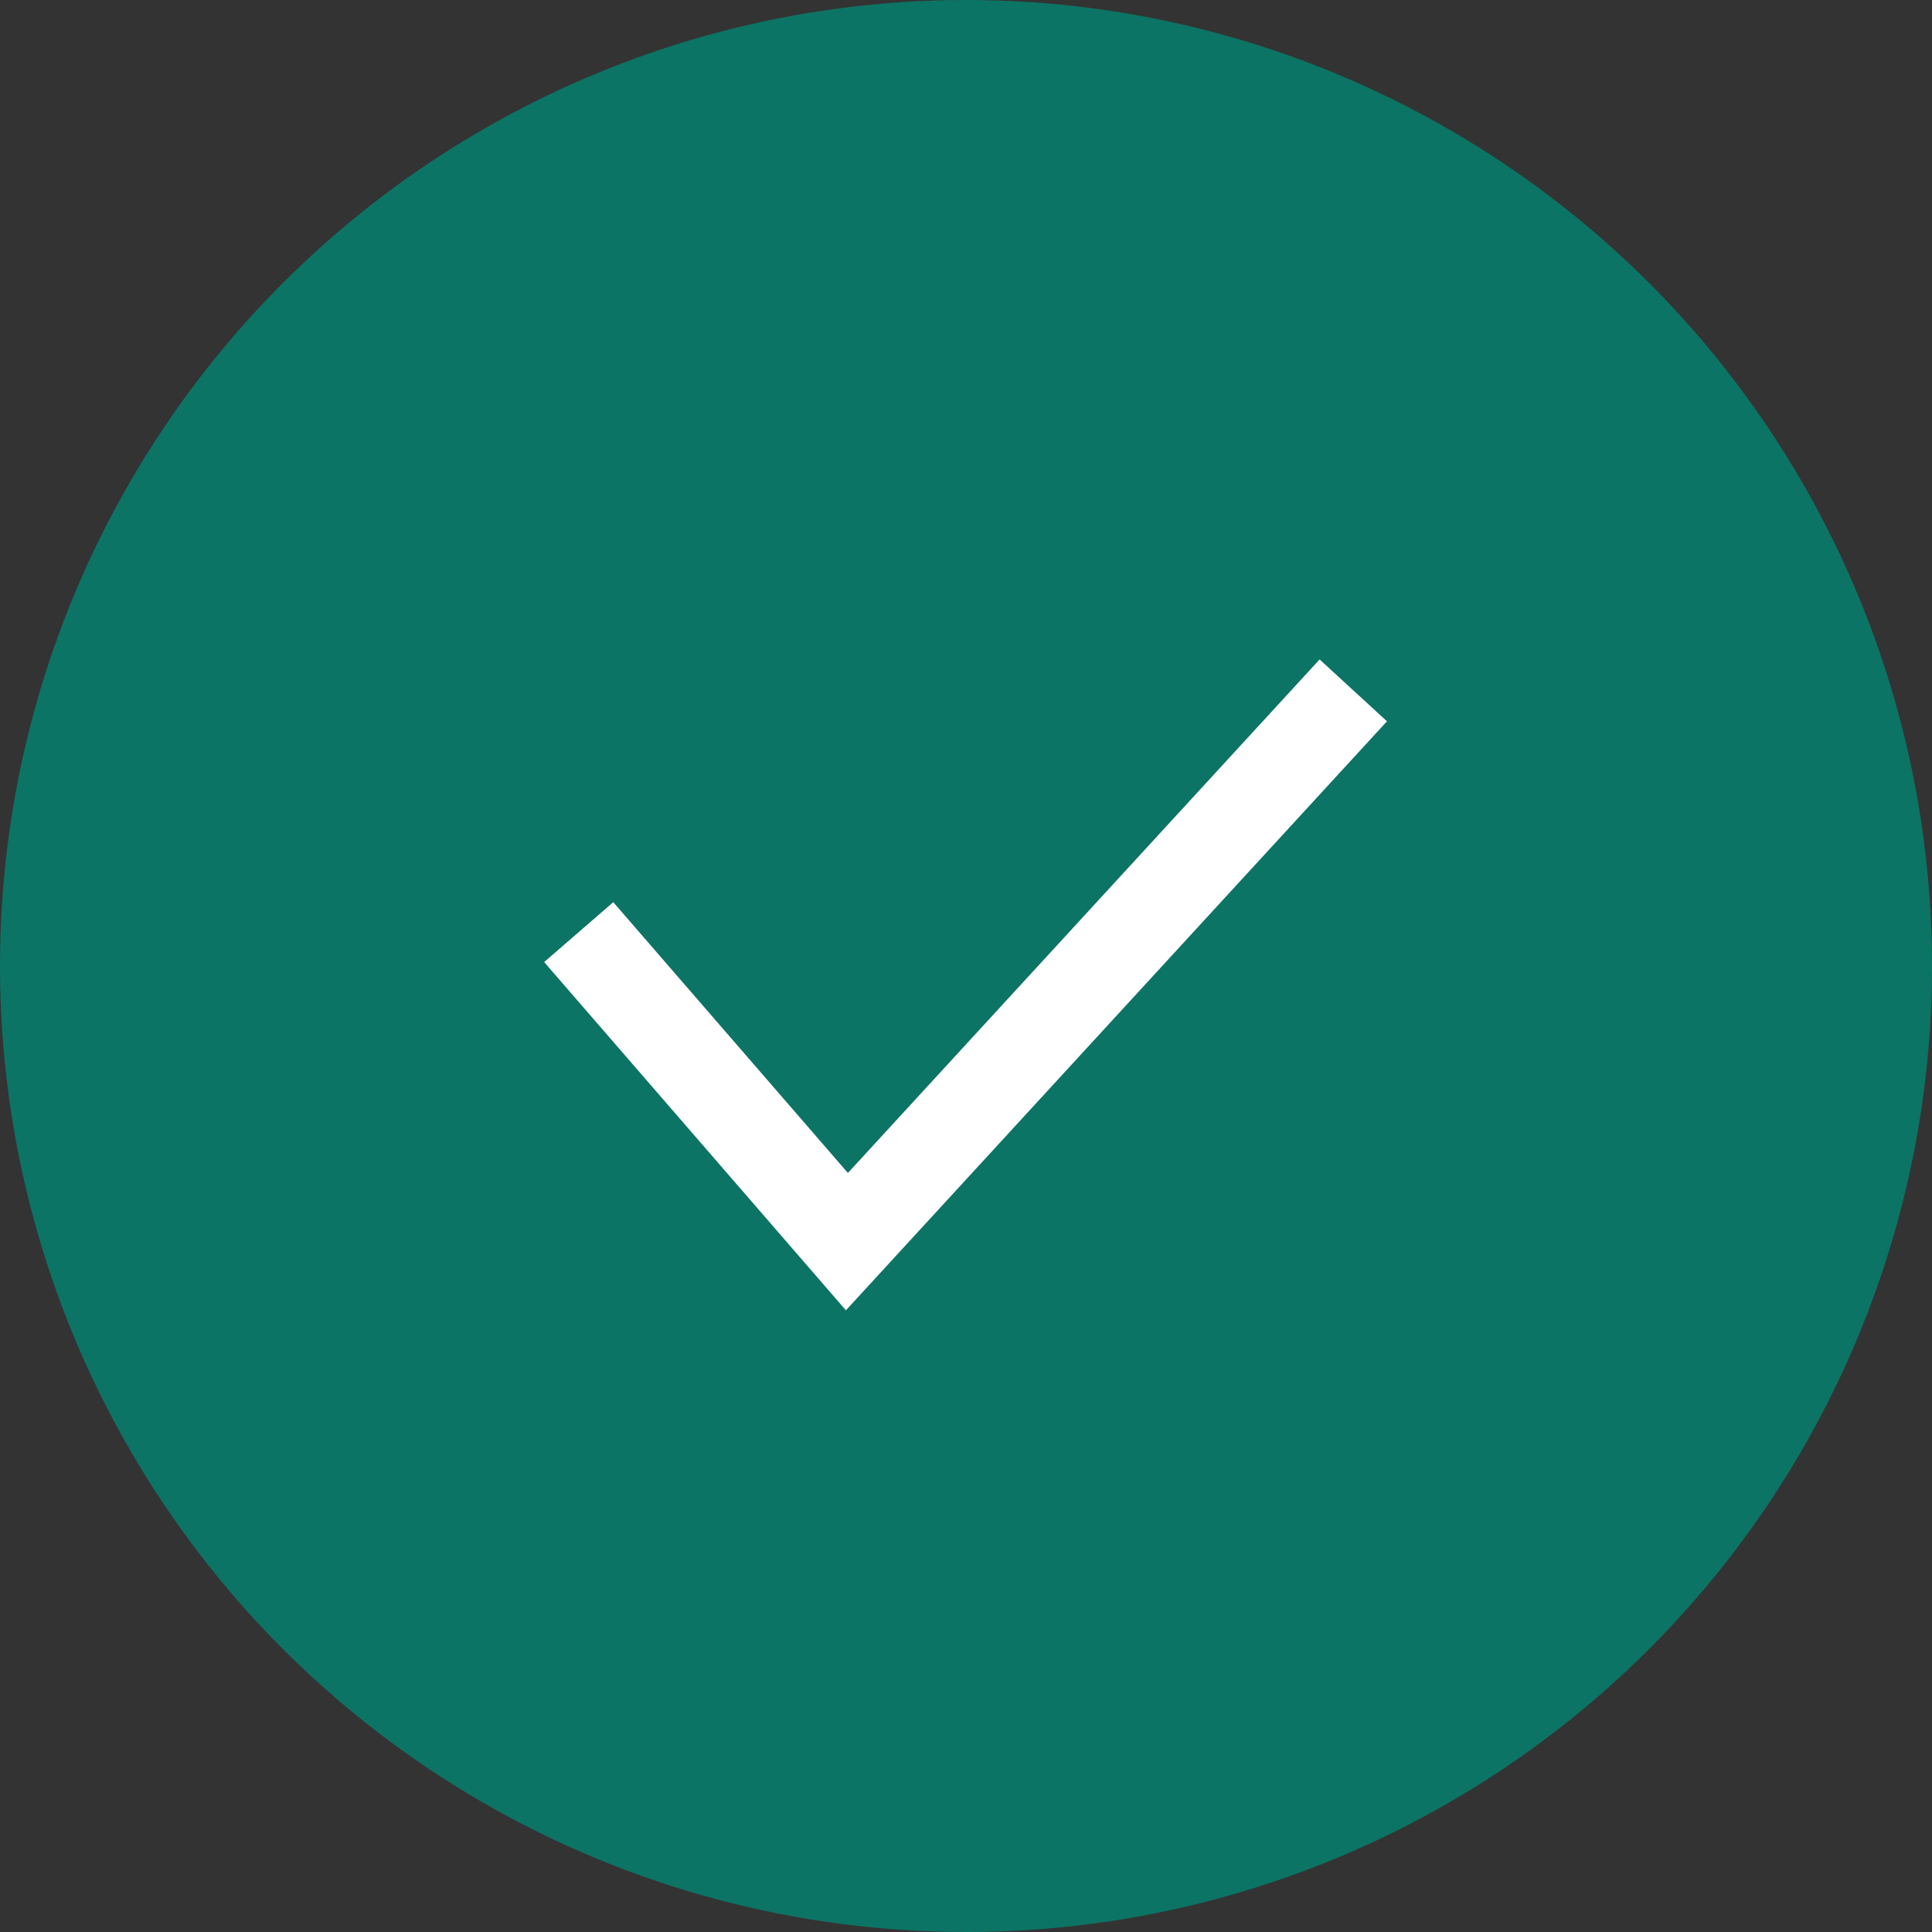
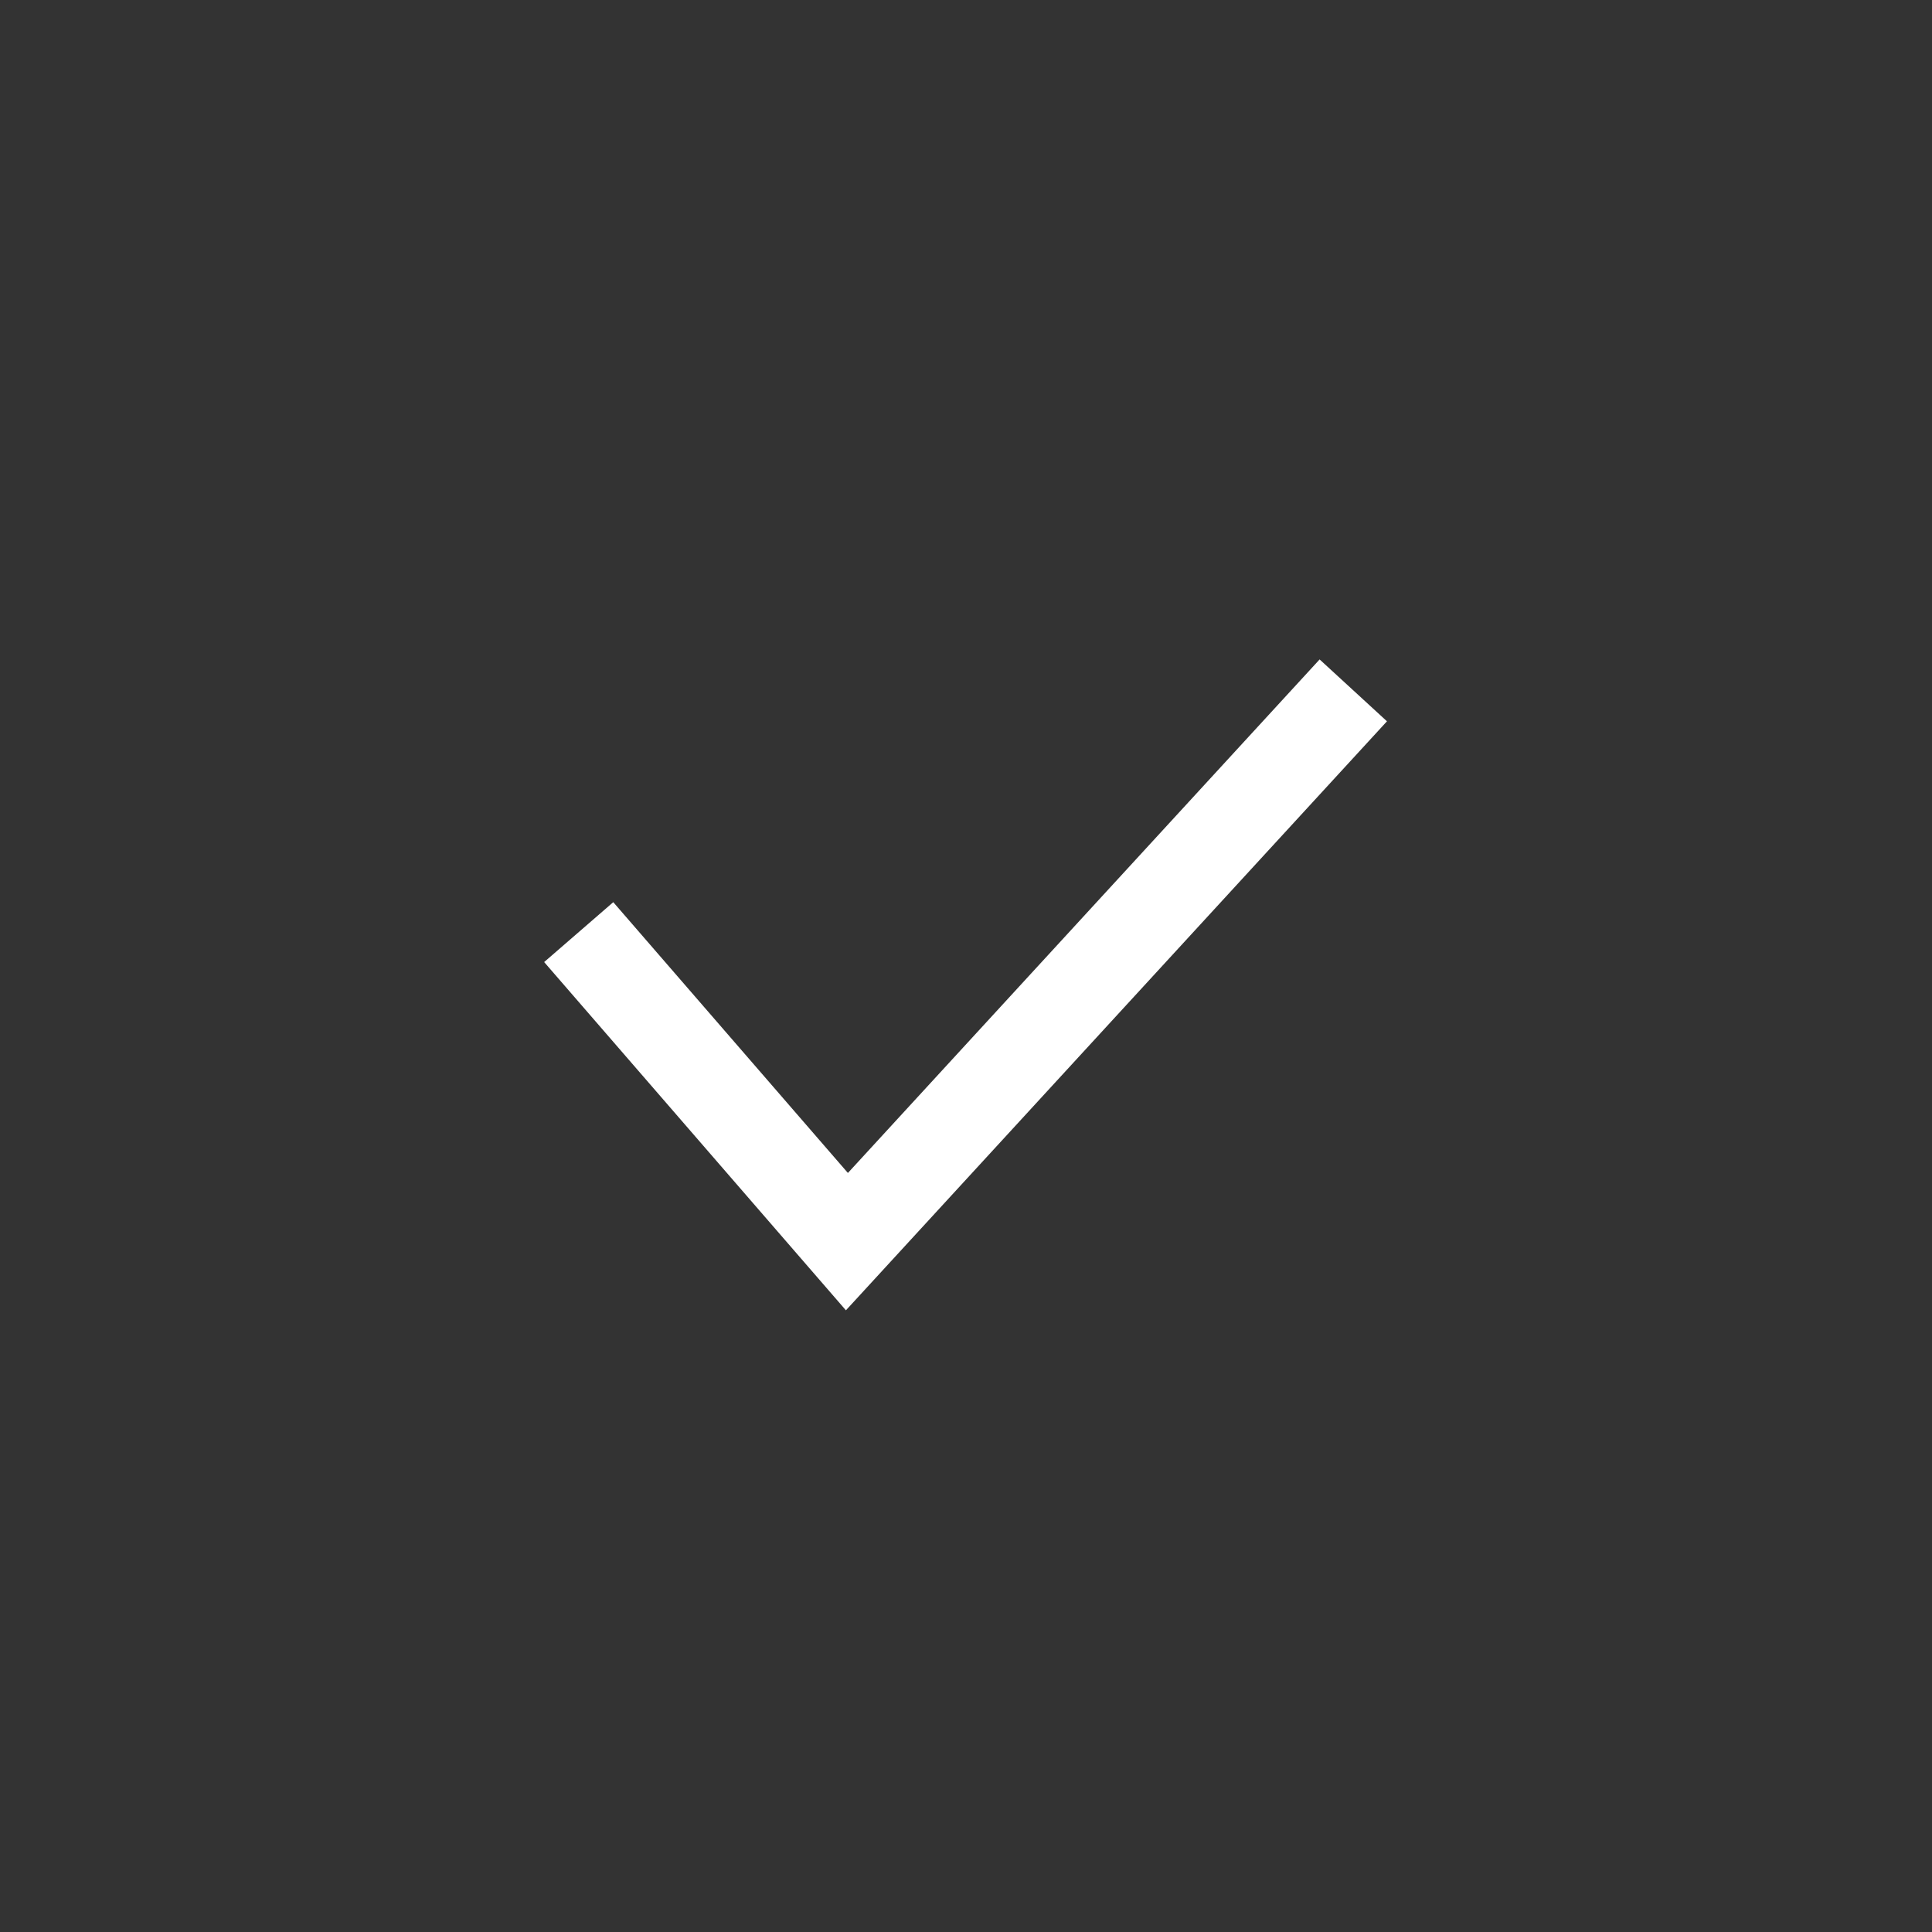
<svg xmlns="http://www.w3.org/2000/svg" viewBox="0 0 195 195">
  <rect x="0" y="0" width="195" height="195" fill="#333333" stroke="none" />
  <defs>
    <style>      .cls-1 {        fill: none;        stroke: #fff;        stroke-miterlimit: 10;        stroke-width: 9.23px;      }      .cls-2 {        fill: #0c7464;        stroke-width: 0px;      }    </style>
  </defs>
  <g id="Calque_2" data-name="Calque 2">
-     <circle class="cls-2" cx="97.5" cy="97.5" r="97.5" />
-   </g>
+     </g>
  <g id="Calque_3" data-name="Calque 3">
    <polyline class="cls-1" points="58.41 94.08 85.48 125.32 136.59 69.68" />
  </g>
</svg>